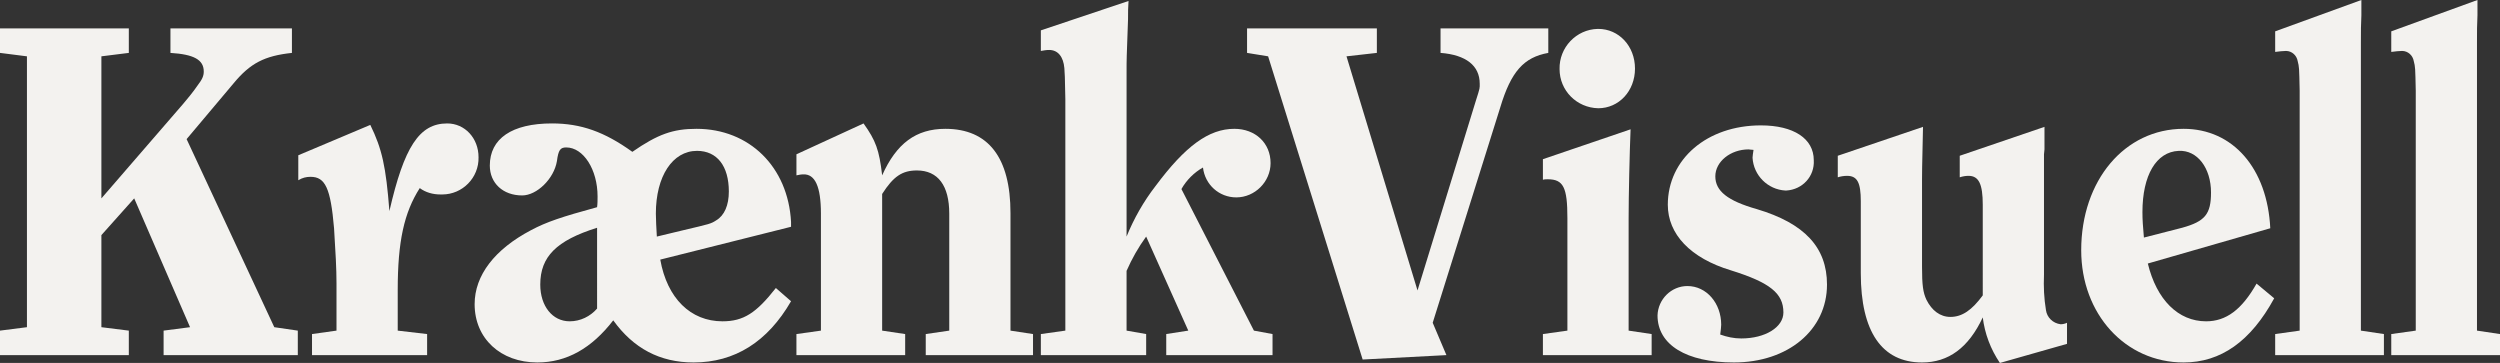
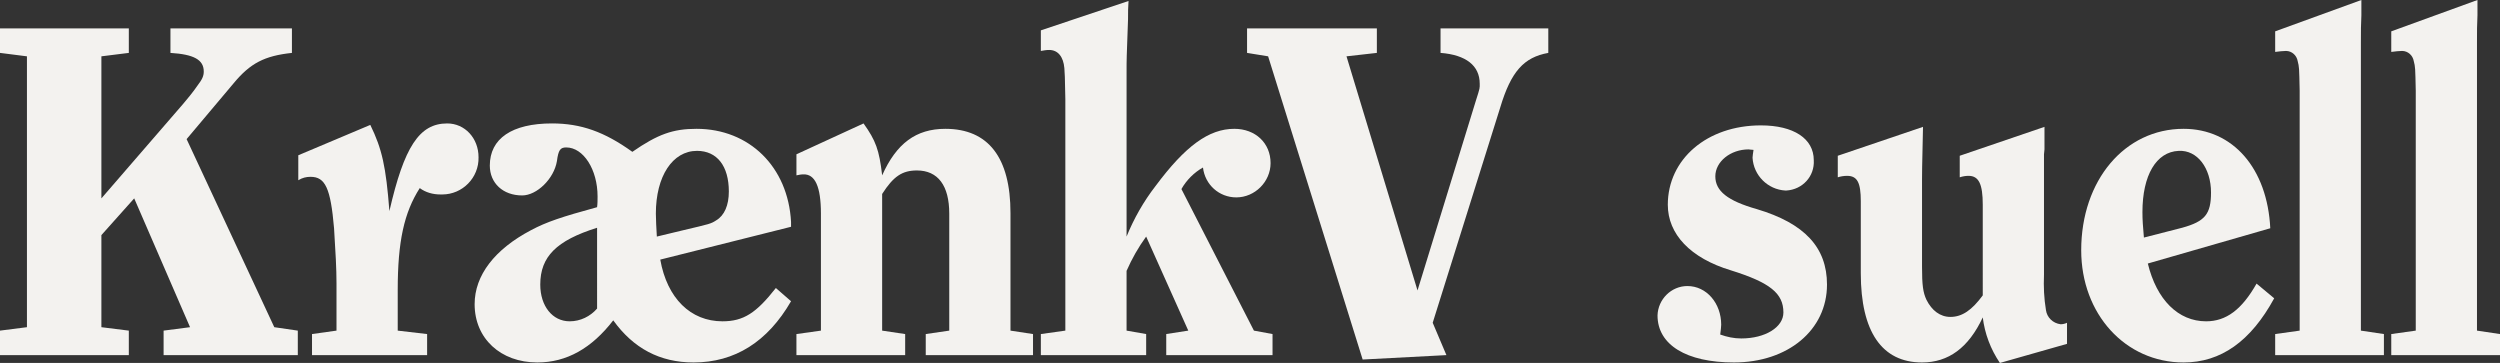
<svg xmlns="http://www.w3.org/2000/svg" version="1.1" id="Ebene_1" x="0px" y="0px" viewBox="0 0 510.4 74.1" style="enable-background:new 0 0 510.4 74.1;" xml:space="preserve">
  <rect x="0" y="0" width="510.4" height="74.1" fill="#333333" stroke="none" />
  <style type="text/css">
	.st0{fill:#F3F2EF;}
</style>
  <g id="Ebene_2_1_">
    <g id="Ebene_1-2">
      <path class="st0" d="M56,66.8l4.8,0.7v5H33.4v-5l5.4-0.7L27.4,40.5L20.7,48v18.8l5.6,0.7v5H0v-5l5.5-0.7V11.5L0,10.8v-5h26.3v5    l-5.6,0.7v29l16.7-19.3c0.6-0.7,2.1-2.5,2.9-3.7c1-1.3,1.3-2,1.3-2.9c0-2.4-2-3.5-6.8-3.8v-5h24.8v5c-5.6,0.6-8.5,2.1-11.9,6.2    l-9.6,11.4L56,66.8z" />
      <path class="st0" d="M75.6,25.5c2.4,4.9,3.2,8.5,3.9,17.6c3-13.1,6.1-17.9,11.8-17.9c3.6,0,6.4,3,6.4,6.9c0.1,4.2-3.3,7.6-7.4,7.6    c-0.1,0-0.3,0-0.4,0c-1.5,0-3-0.4-4.2-1.3c-3.2,5-4.5,10.9-4.5,20.8v8.3l6,0.7v4.3H63.7v-4.3l5-0.7v-9.6c0-3.1-0.2-6.5-0.5-11.3    c-0.7-8.2-1.8-10.5-4.8-10.5c-0.9,0-1.7,0.2-2.5,0.7v-5.1L75.6,25.5z" />
      <path class="st0" d="M161.5,61.5C156.7,69.8,150,74,141.6,74c-6.9,0-12.3-2.9-16.4-8.6c-4.4,5.7-9.5,8.6-15.5,8.6    c-7.5,0-12.8-4.9-12.8-11.9c0-5.9,4.1-11.2,11.5-15.1c3.2-1.7,6.2-2.7,13.5-4.7c0.1-0.7,0.1-1.5,0.1-2.2c0-5.5-2.9-10-6.4-10    c-1.2,0-1.6,0.5-1.9,2.8c-0.6,3.6-4.1,7-7.1,7c-3.9,0-6.6-2.5-6.6-6.1c0-5.5,4.5-8.6,12.7-8.6c5.9,0,10.7,1.7,16.4,5.8    c5.2-3.6,8.3-4.7,13.1-4.7c10.8,0,18.7,7.8,19.3,19v1L134.8,53c1.4,7.9,6.2,12.6,12.7,12.6c4.3,0,6.9-1.7,10.9-6.8L161.5,61.5z     M121.9,46.5c-8.3,2.6-11.6,5.9-11.6,11.6c0,4.4,2.5,7.5,6,7.5c2.2,0,4.2-1,5.6-2.6V46.5z M139.5,47c5.5-1.3,5.6-1.3,6.7-2    c1.7-1,2.6-3.1,2.6-5.9c0-5.2-2.4-8.3-6.5-8.3c-5,0-8.4,5.2-8.4,12.8c0,1.1,0.1,3,0.2,4.7L139.5,47z" />
      <path class="st0" d="M176.3,25.2c2.5,3.5,3.2,5.4,3.8,10.6c2.9-6.5,6.9-9.5,12.9-9.5c8.8,0,13.3,5.9,13.3,17.2v24l4.6,0.7v4.3H189    v-4.3l4.8-0.7V43.6c0-5.7-2.3-8.8-6.6-8.8c-3,0-4.8,1.2-7.1,4.8v27.9l4.7,0.7v4.3h-22.2v-4.3l5-0.7V43.6c0-5.5-1.2-8.1-3.6-8    c-0.5,0-0.9,0.1-1.4,0.2v-4.3L176.3,25.2z" />
      <path class="st0" d="M230.4,0.2c-0.1,1.9-0.1,1.7-0.1,3.7c-0.3,8.5-0.3,7.7-0.3,11v33.4c1.5-3.7,3.5-7.2,5.9-10.3    c6.1-8.2,10.9-11.7,16.1-11.7c4.3,0,7.4,2.9,7.4,7c0,3.8-3.2,7-7,7c-3.5,0-6.4-2.6-6.8-6.1c-1.8,1-3.4,2.6-4.4,4.4L256,67.5    l3.8,0.7v4.3h-21.7v-4.3l4.5-0.7L234,48.3c-1.6,2.2-2.9,4.5-4,7v12.2l4,0.7v4.3h-21.5v-4.3l5-0.7V20.2c-0.1-4.9-0.1-5-0.2-6.3    c-0.2-2.3-1.3-3.7-3.1-3.7c-0.6,0-1.1,0.1-1.7,0.2V6.2L230.4,0.2z" />
      <path class="st0" d="M295.3,72.5l-17.1,0.9l-19.3-61.9l-4.3-0.7v-5h26.5v5l-6.2,0.7l14.5,47.8l11.9-38.7c0.9-2.8,0.8-2.6,0.8-3.5    c0-3.7-2.8-5.9-8-6.3v-5h22v5c-5,0.9-7.6,3.8-9.8,11.1l-13.8,44L295.3,72.5z" />
-       <path class="st0" d="M332.9,26.4c-0.2,4.7-0.4,13.7-0.4,18.2v22.9l4.7,0.7v4.3H315v-4.3l5-0.7v-23c0-6.2-0.8-7.9-4-7.9    c-0.3,0-0.7,0-1,0.1v-4.2L332.9,26.4z M333.8,14c0,4.6-3.3,8.1-7.5,8.1c-4.4-0.1-7.9-3.6-7.9-8c-0.1-4.4,3.4-8.1,7.8-8.2h0.1    C330.5,5.9,333.8,9.4,333.8,14L333.8,14z" />
      <path class="st0" d="M357,30.5c-3.7,0-6.8,2.5-6.8,5.5s2.5,5,8.5,6.7c9.7,2.9,14.3,7.8,14.3,15.4c0,9.3-8,15.9-19,15.9    c-9.7,0-15.6-3.6-15.6-9.6c0.1-3.3,2.8-6,6.1-6c3.9,0,6.9,3.5,6.9,7.9c0,0.4-0.1,1.2-0.2,2c1.4,0.5,2.8,0.8,4.3,0.8    c4.9,0,8.6-2.3,8.6-5.3c0-3.9-2.7-6.1-10.7-8.6c-8.3-2.5-12.9-7.4-12.9-13.4c0-9.3,8-16.2,19-16.2c6.7,0,10.8,2.7,10.8,7.1    c0.2,3.3-2.3,6-5.6,6.2c-0.1,0-0.1,0-0.2,0c-3.6-0.2-6.5-3.1-6.7-6.7c0-0.3,0.1-0.9,0.2-1.6C357.6,30.6,357.2,30.5,357,30.5z" />
      <path class="st0" d="M417.4,30.5l-0.1,1v24.6c-0.1,2.4,0,4.8,0.4,7.2c0.2,1.5,1.4,2.7,3,2.9c0.4,0,0.9-0.1,1.3-0.3v4.3l-13.7,3.9    c-1.9-2.8-3.1-6-3.5-9.3c-2.9,6.2-7,9.2-12.4,9.2c-8.2,0-12.5-6.3-12.5-18.2V41.1c0-3.8-0.7-5.2-2.8-5.2c-0.6,0-1.3,0.1-1.9,0.3    v-4.4l17.4-5.9c-0.2,8.5-0.2,9.8-0.2,10.8v17.7c0,3.8,0.2,5.3,0.9,6.8c1.1,2.2,2.8,3.5,4.9,3.5c2.4,0,4.4-1.4,6.6-4.4V41.8    c0-4.2-0.8-5.9-2.9-5.9c-0.6,0-1.2,0.1-1.8,0.3v-4.4l17.3-5.9L417.4,30.5z" />
      <path class="st0" d="M464.3,60.9c-4.8,8.8-10.9,13.1-18.5,13.1c-11.9,0-20.9-9.9-20.9-22.9c0-14.3,8.9-24.8,20.9-24.8    c10.1,0,17.1,8.1,17.7,20.3l-25,7.2c1.8,7.4,6.2,11.8,11.9,11.8c4.1,0,7.3-2.4,10.3-7.7L464.3,60.9z M445.5,46.5    c4.7-1.3,5.9-2.8,5.9-7.2c0-5-2.8-8.7-6.6-8.5c-4.6,0.2-7.4,5-7.4,12.5c0,1.6,0.1,2.9,0.3,5.2L445.5,46.5z" />
      <path class="st0" d="M482.1,3.1C482,6.6,482,4.8,482,8.7v58.8l4.7,0.7v4.3h-22.2v-4.3l5-0.7v-49c-0.1-4.8-0.1-4.8-0.4-6    c-0.2-1.2-1.2-2.1-2.4-2.1c-0.6,0-1.4,0.1-2.2,0.2V6.4L482.1,0V3.1z" />
      <path class="st0" d="M505.8,3.1c-0.1,3.5-0.1,1.7-0.1,5.6v58.8l4.7,0.7v4.3h-22.2v-4.3l5-0.7v-49c-0.1-4.8-0.1-4.8-0.4-6    c-0.2-1.2-1.2-2.1-2.4-2.1c-0.6,0-1.4,0.1-2.2,0.2V6.4L505.8,0V3.1z" />
    </g>
  </g>
</svg>